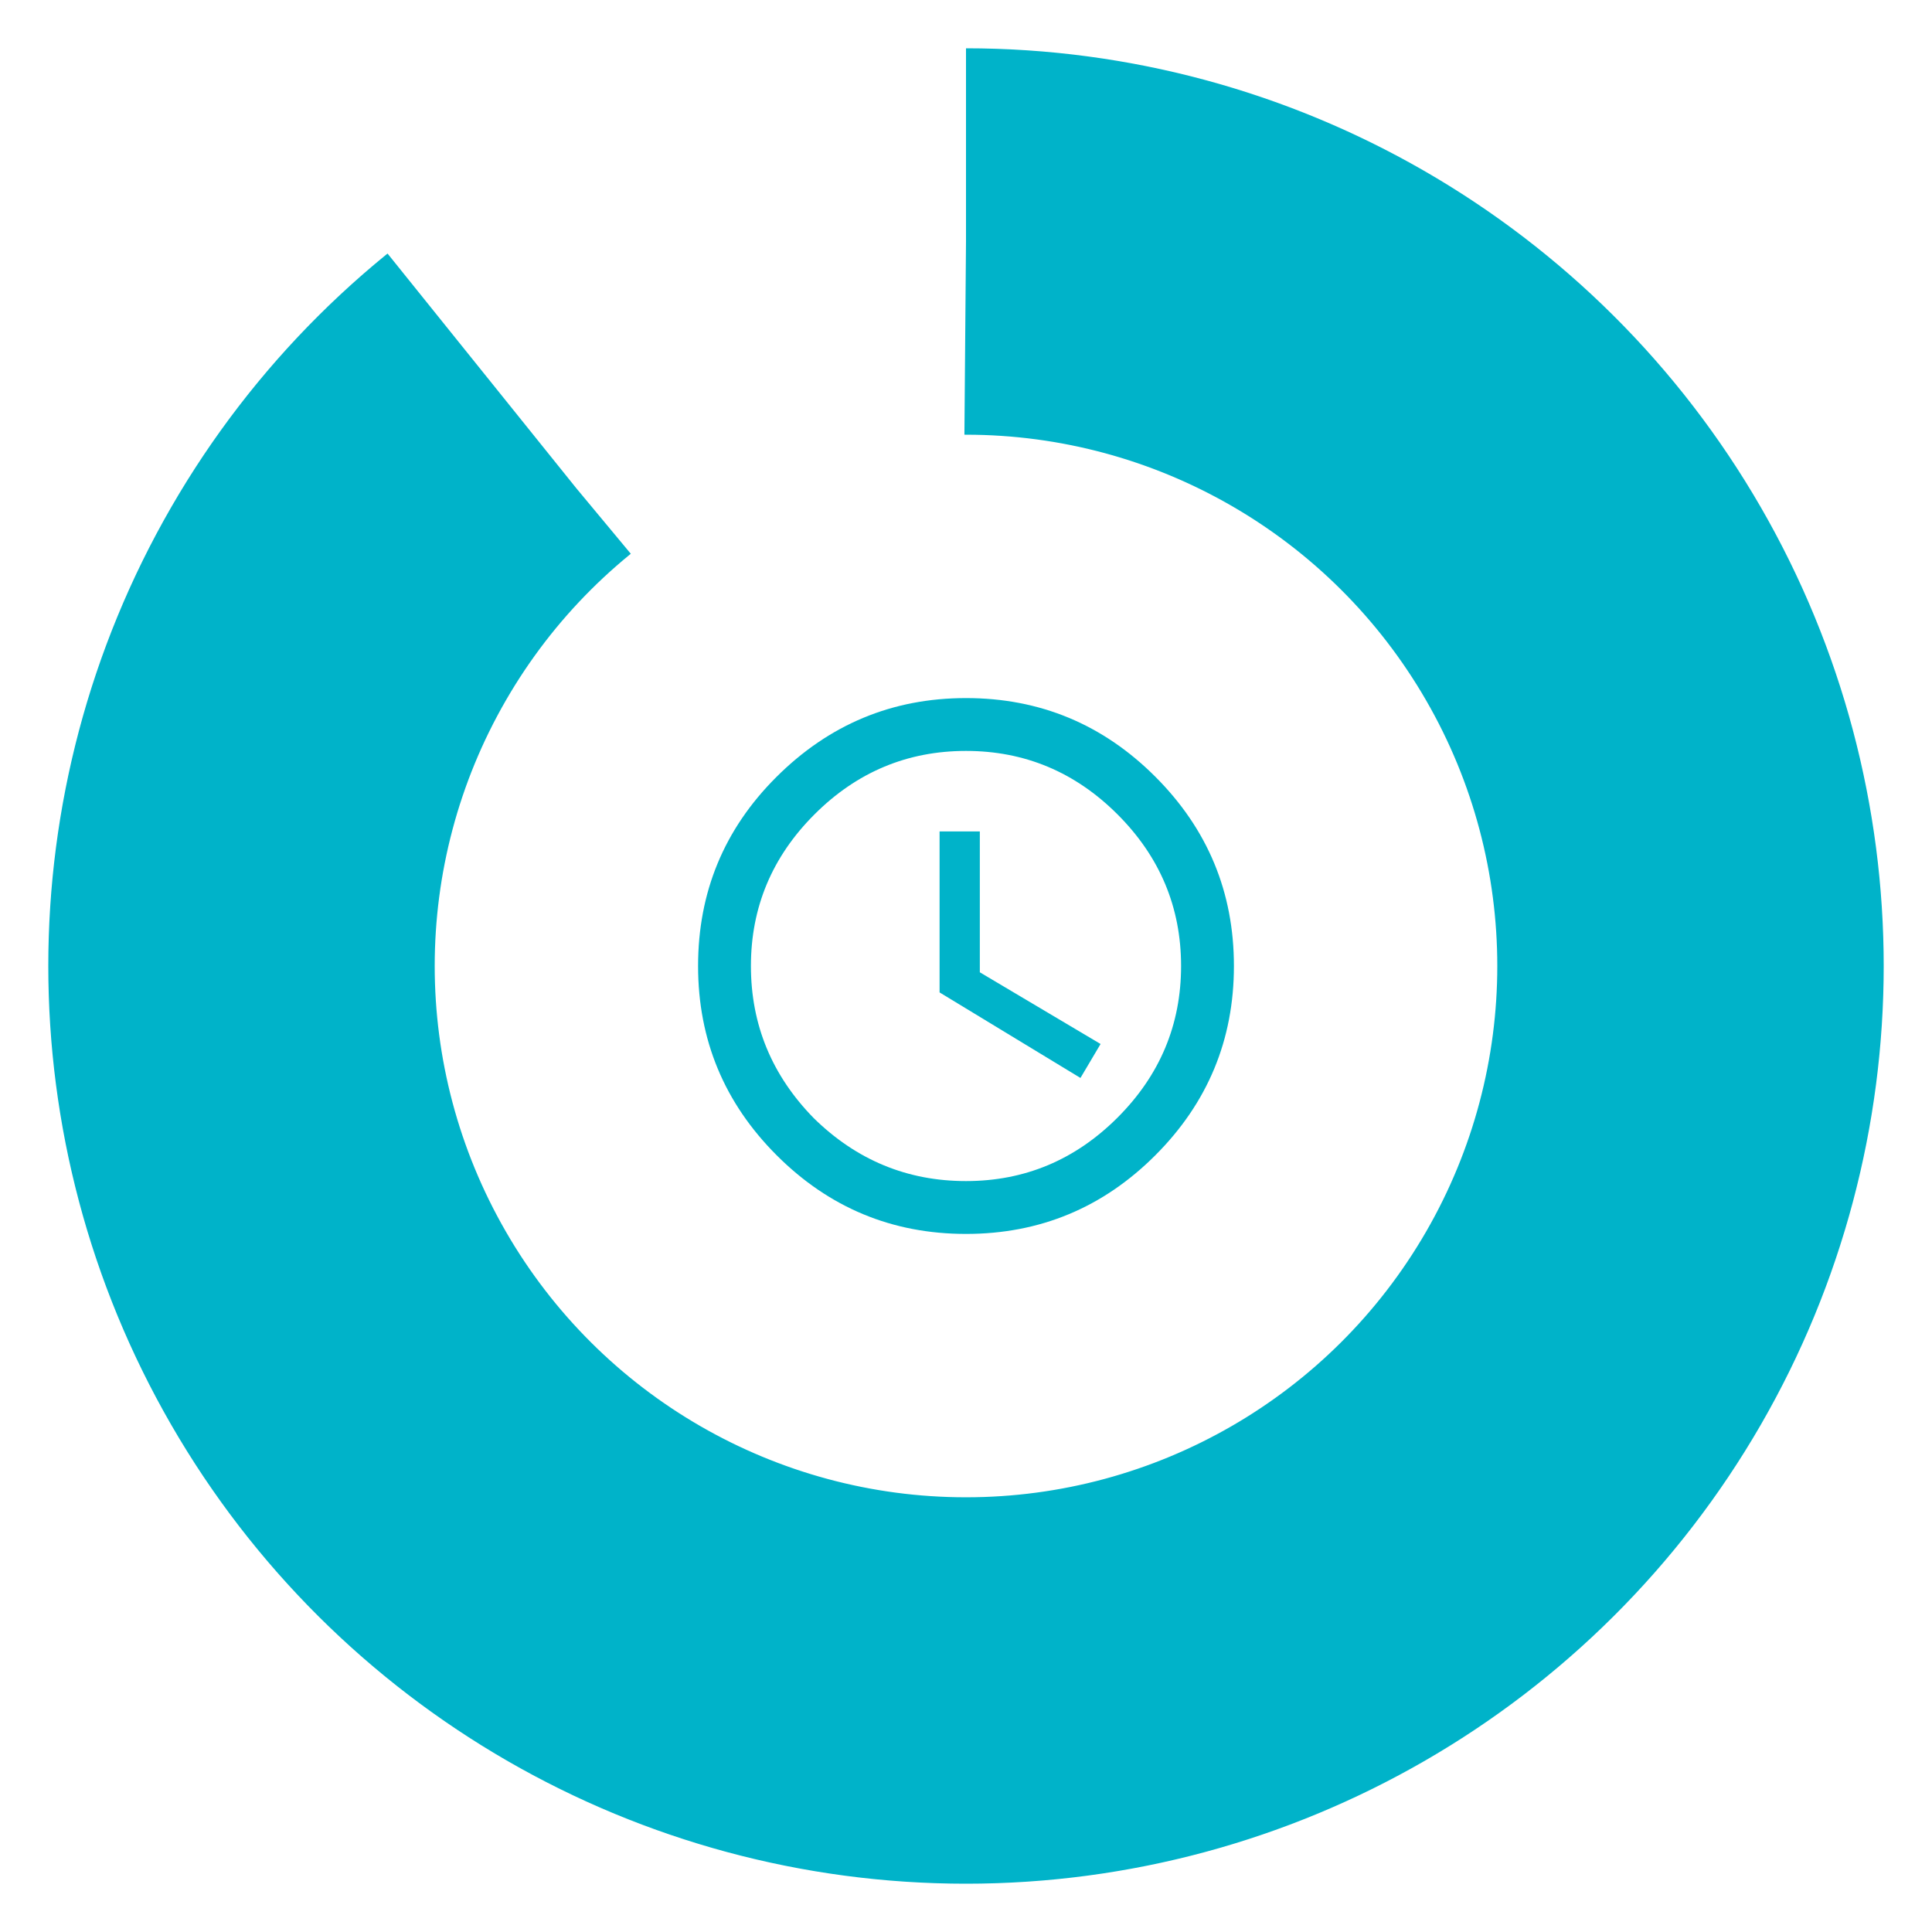
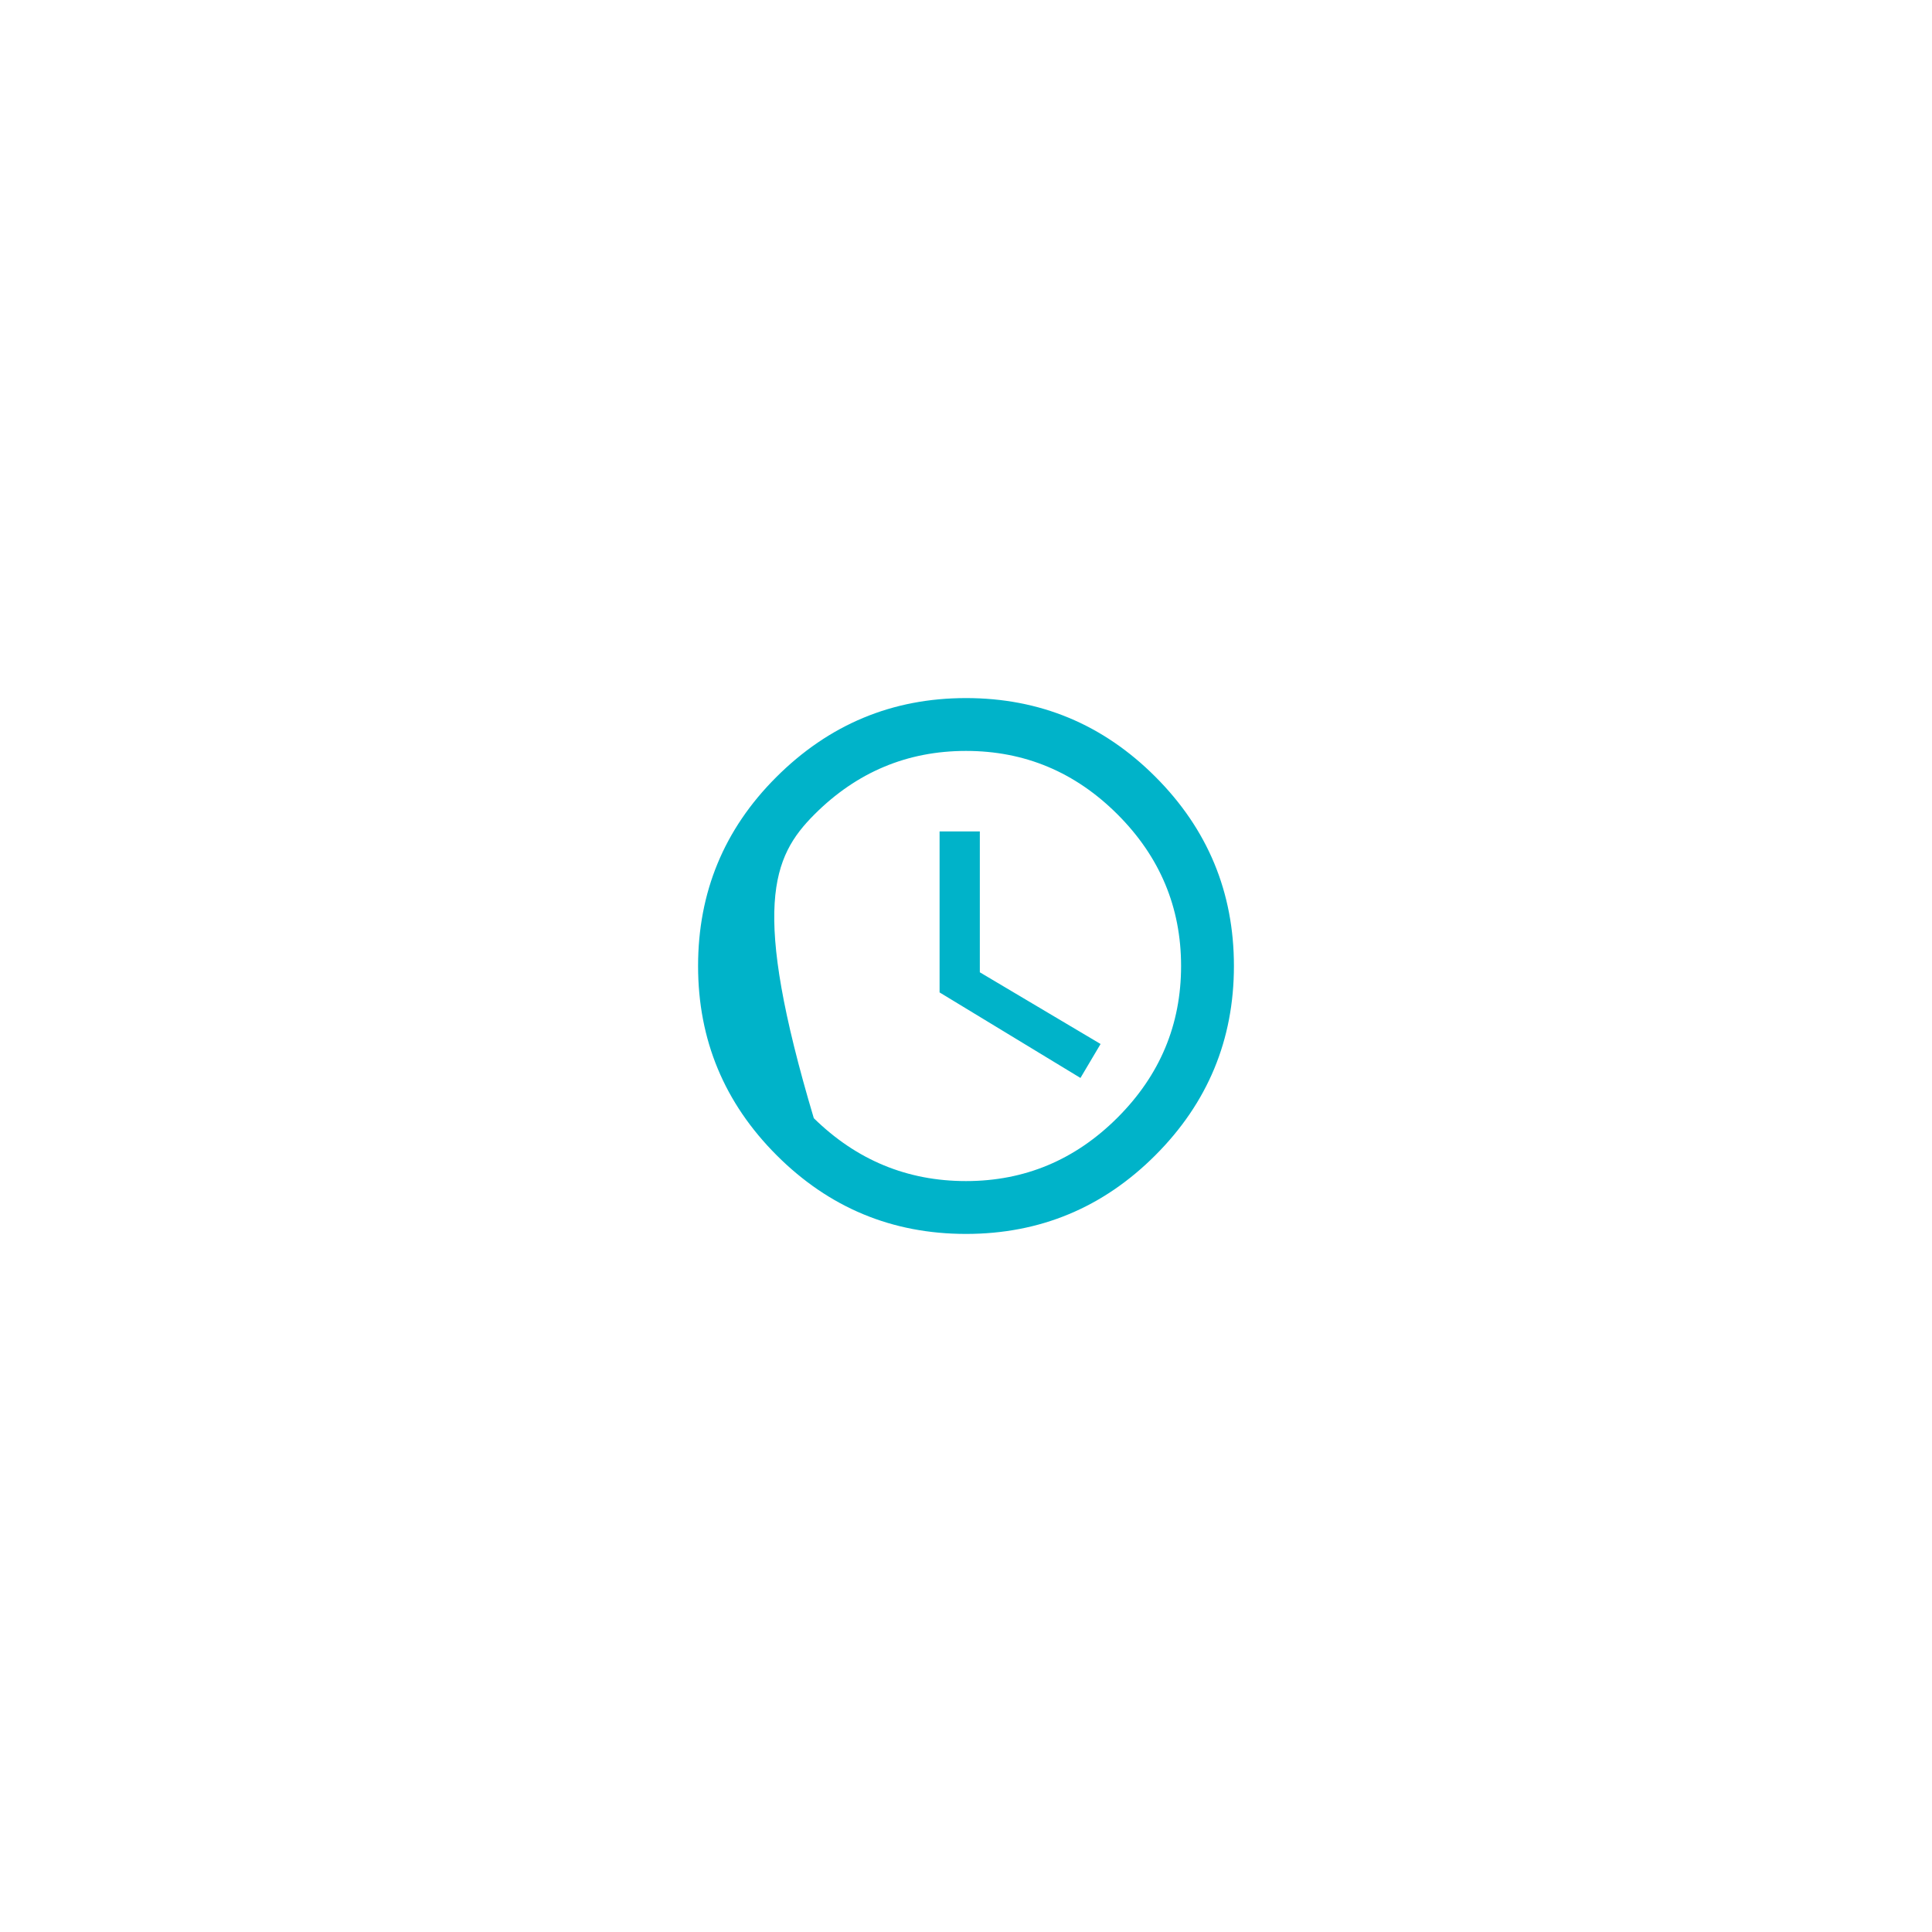
<svg xmlns="http://www.w3.org/2000/svg" width="120px" height="120px" viewBox="0 0 120 120" version="1.1">
  <g id="Pages" stroke="none" stroke-width="1" fill="none" fill-rule="evenodd">
    <g id="altum-ilgtspeja" transform="translate(-1180, -520)" fill="#00B3C9" fill-rule="nonzero">
      <g id="Group-3" transform="translate(1120, 520)">
        <g id="Group" transform="translate(60, 0)">
-           <path d="M60,76.641 C64.583,76.641 68.503,75.013 71.758,71.758 C75.013,68.503 76.641,64.583 76.641,60 C76.641,55.417 75.013,51.497 71.758,48.242 C68.503,44.987 64.583,43.359 60,43.359 C55.417,43.359 51.484,45 48.203,48.281 C44.974,51.51 43.359,55.417 43.359,60 C43.359,64.583 44.987,68.503 48.242,71.758 C51.497,75.013 55.417,76.641 60,76.641 Z M60,73.359 C56.354,73.359 53.203,72.057 50.547,69.453 C47.943,66.797 46.641,63.646 46.641,60 C46.641,56.354 47.956,53.216 50.586,50.586 C53.216,47.956 56.354,46.641 60,46.641 C63.646,46.641 66.784,47.956 69.414,50.586 C72.044,53.216 73.359,56.354 73.359,60 C73.359,63.646 72.044,66.784 69.414,69.414 C66.784,72.044 63.646,73.359 60,73.359 Z M67.109,66.953 L68.359,64.844 L60.859,60.391 L60.859,51.641 L58.359,51.641 L58.359,61.641 L67.109,66.953 Z" id="a" />
-           <circle cx="140" cy="60" r="45" id="green-halo" fill="none" stroke="#00B3C9" stroke-width="24" stroke-dasharray="252, 20000" transform="rotate(-90,100,100)" />
+           <path d="M60,76.641 C64.583,76.641 68.503,75.013 71.758,71.758 C75.013,68.503 76.641,64.583 76.641,60 C76.641,55.417 75.013,51.497 71.758,48.242 C68.503,44.987 64.583,43.359 60,43.359 C55.417,43.359 51.484,45 48.203,48.281 C44.974,51.51 43.359,55.417 43.359,60 C43.359,64.583 44.987,68.503 48.242,71.758 C51.497,75.013 55.417,76.641 60,76.641 Z M60,73.359 C56.354,73.359 53.203,72.057 50.547,69.453 C46.641,56.354 47.956,53.216 50.586,50.586 C53.216,47.956 56.354,46.641 60,46.641 C63.646,46.641 66.784,47.956 69.414,50.586 C72.044,53.216 73.359,56.354 73.359,60 C73.359,63.646 72.044,66.784 69.414,69.414 C66.784,72.044 63.646,73.359 60,73.359 Z M67.109,66.953 L68.359,64.844 L60.859,60.391 L60.859,51.641 L58.359,51.641 L58.359,61.641 L67.109,66.953 Z" id="a" />
        </g>
      </g>
    </g>
  </g>
</svg>